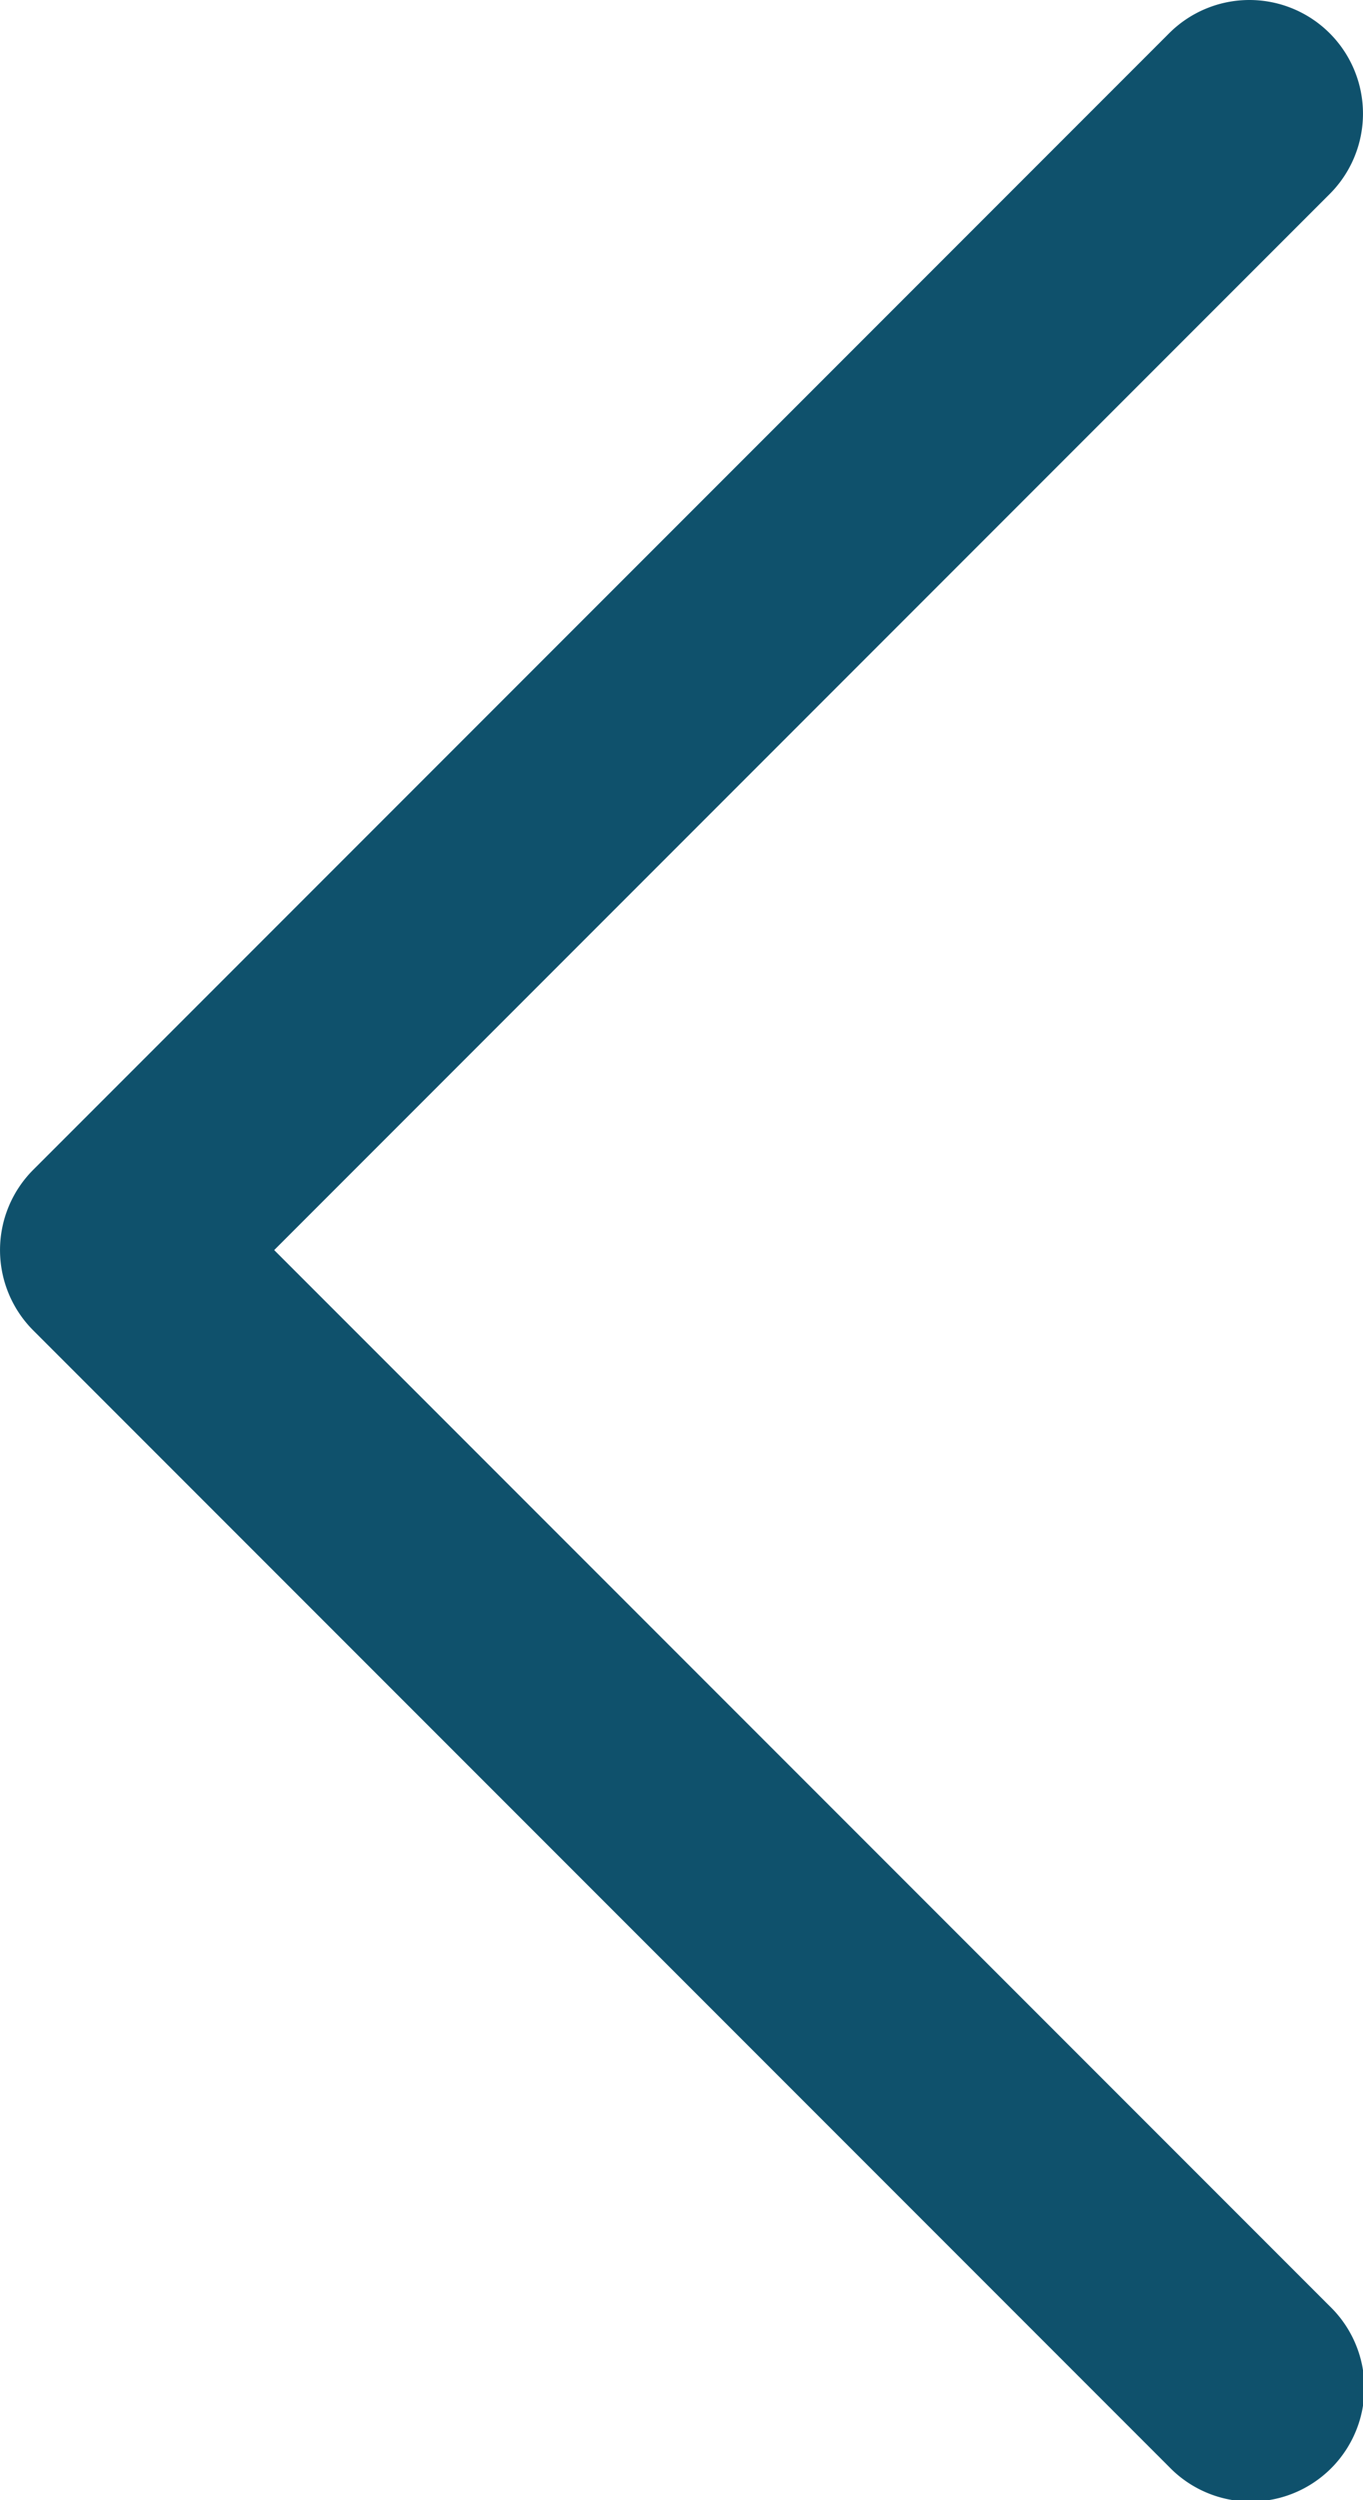
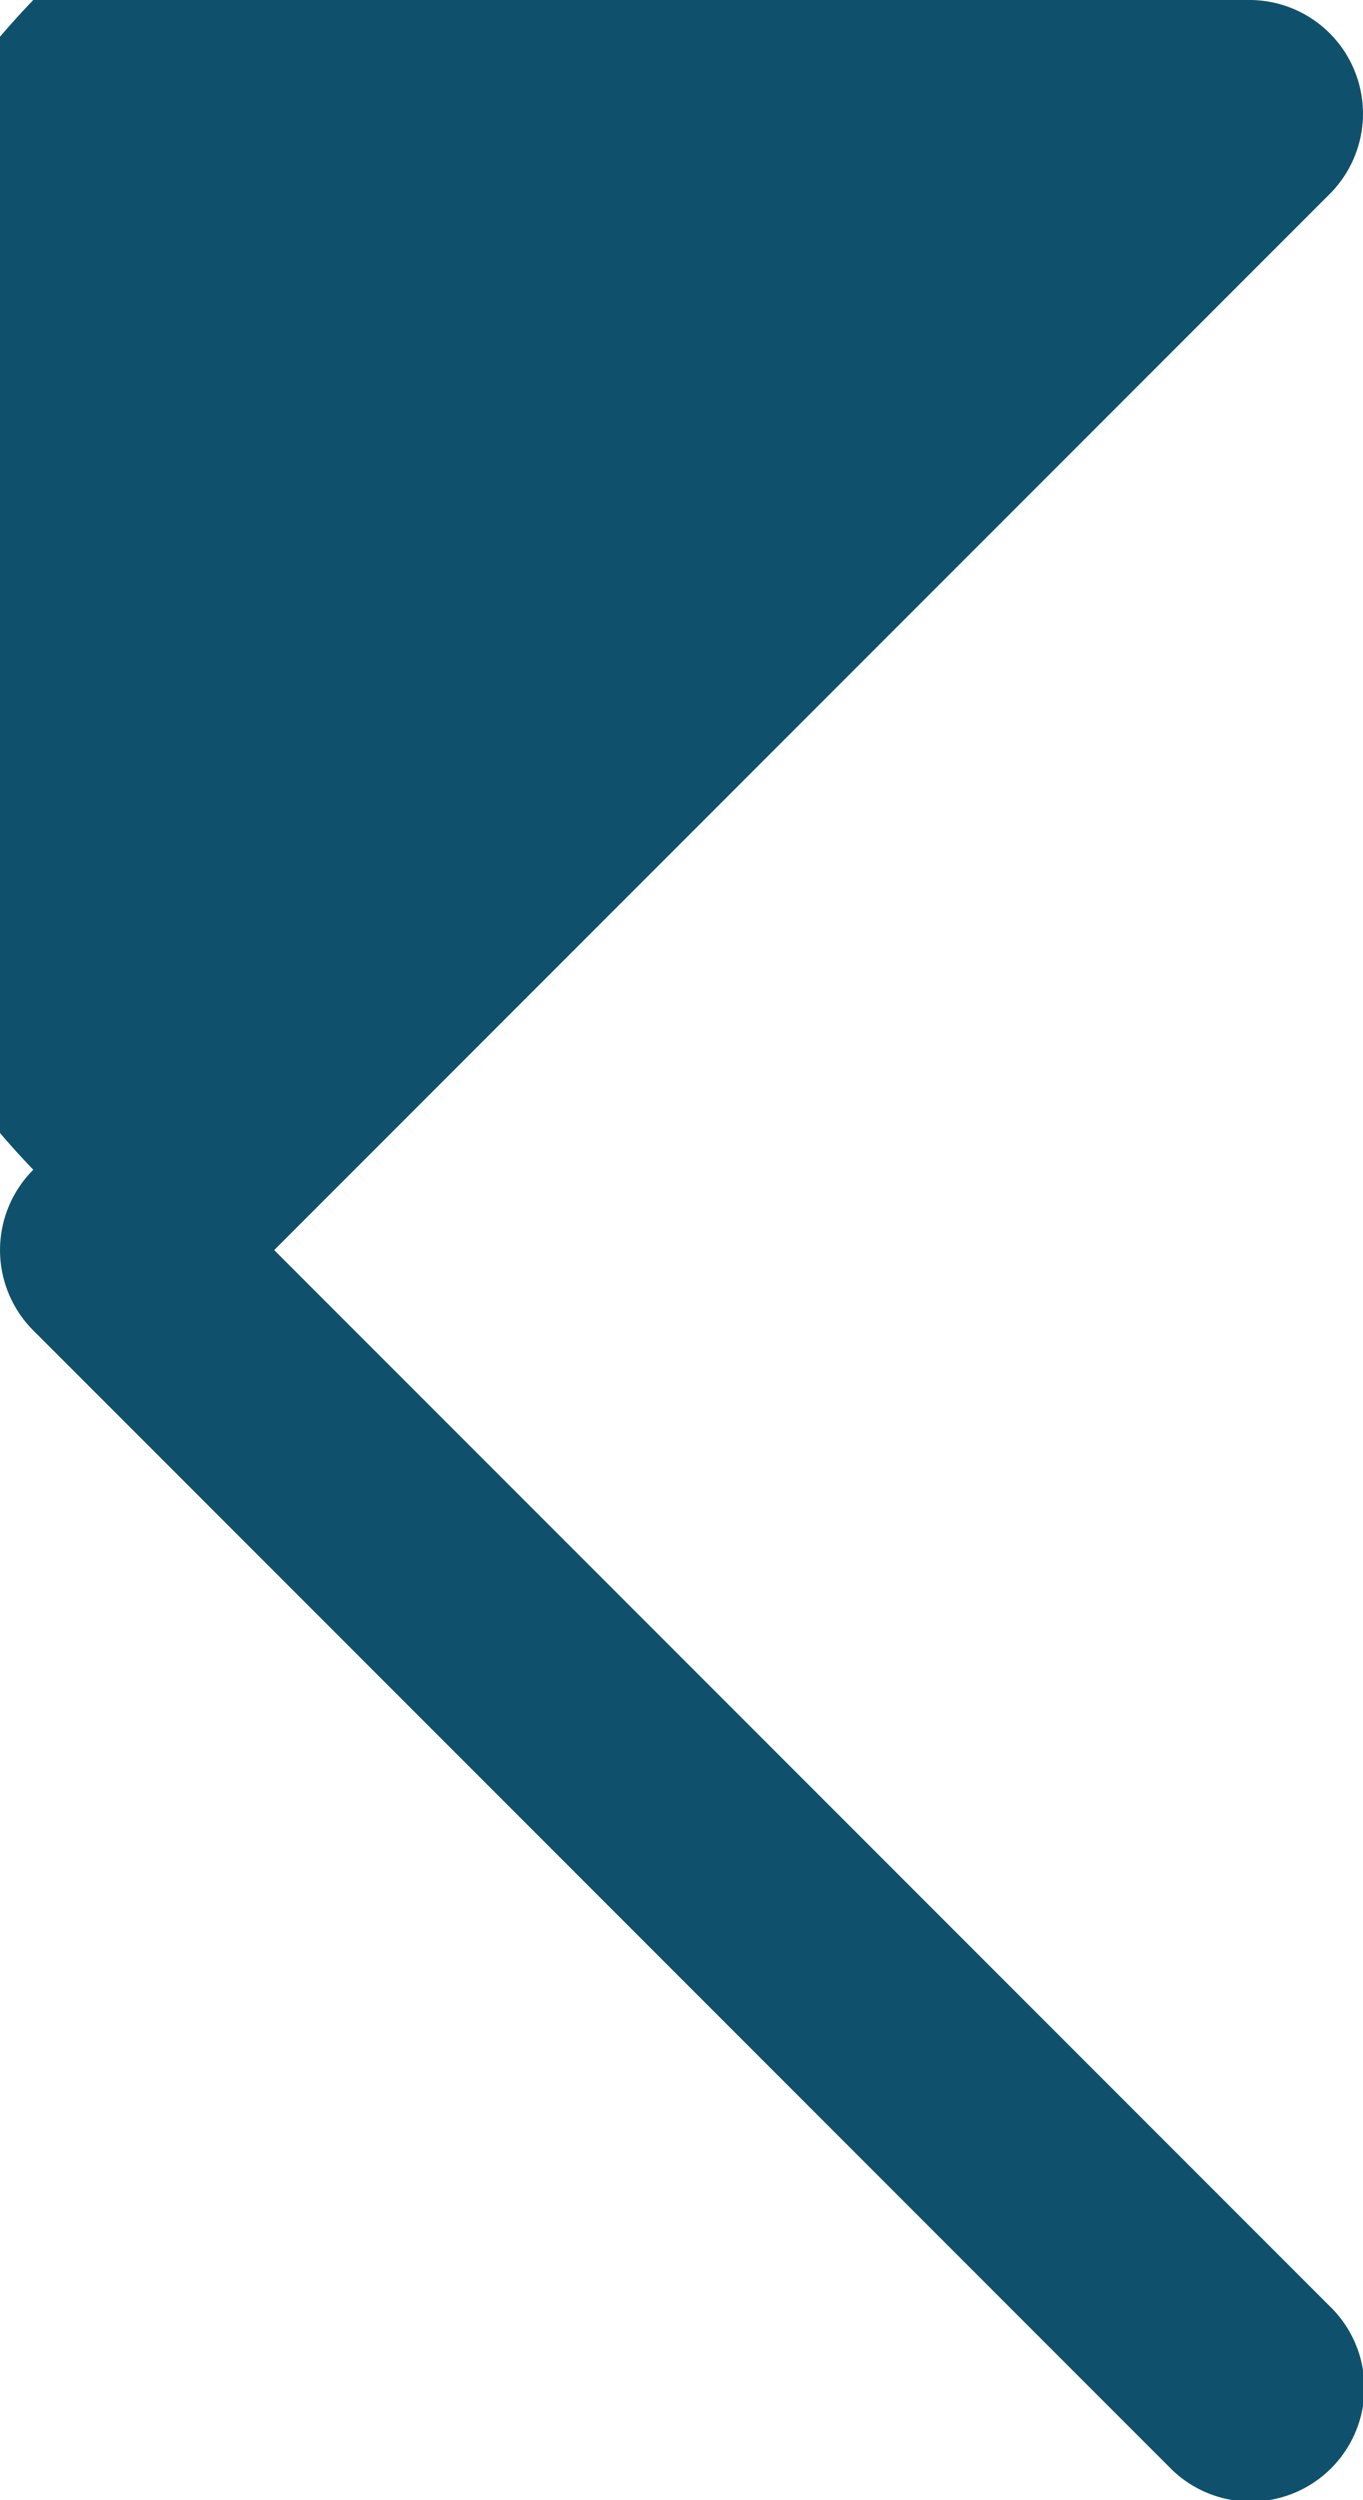
<svg xmlns="http://www.w3.org/2000/svg" width="12" height="22" viewBox="0 0 12 22">
  <g id="Layer_2" data-name="Layer 2" transform="translate(18 23) rotate(180)">
-     <path id="Path_75" data-name="Path 75" d="M7,23a1,1,0,0,1-.707-1.707L15.586,12,6.293,2.707A1,1,0,1,1,7.707,1.293l10,10a1,1,0,0,1,0,1.414l-10,10A1,1,0,0,1,7,23Z" fill="#0f516c" />
+     <path id="Path_75" data-name="Path 75" d="M7,23a1,1,0,0,1-.707-1.707L15.586,12,6.293,2.707A1,1,0,1,1,7.707,1.293l10,10a1,1,0,0,1,0,1.414A1,1,0,0,1,7,23Z" fill="#0f516c" />
  </g>
</svg>